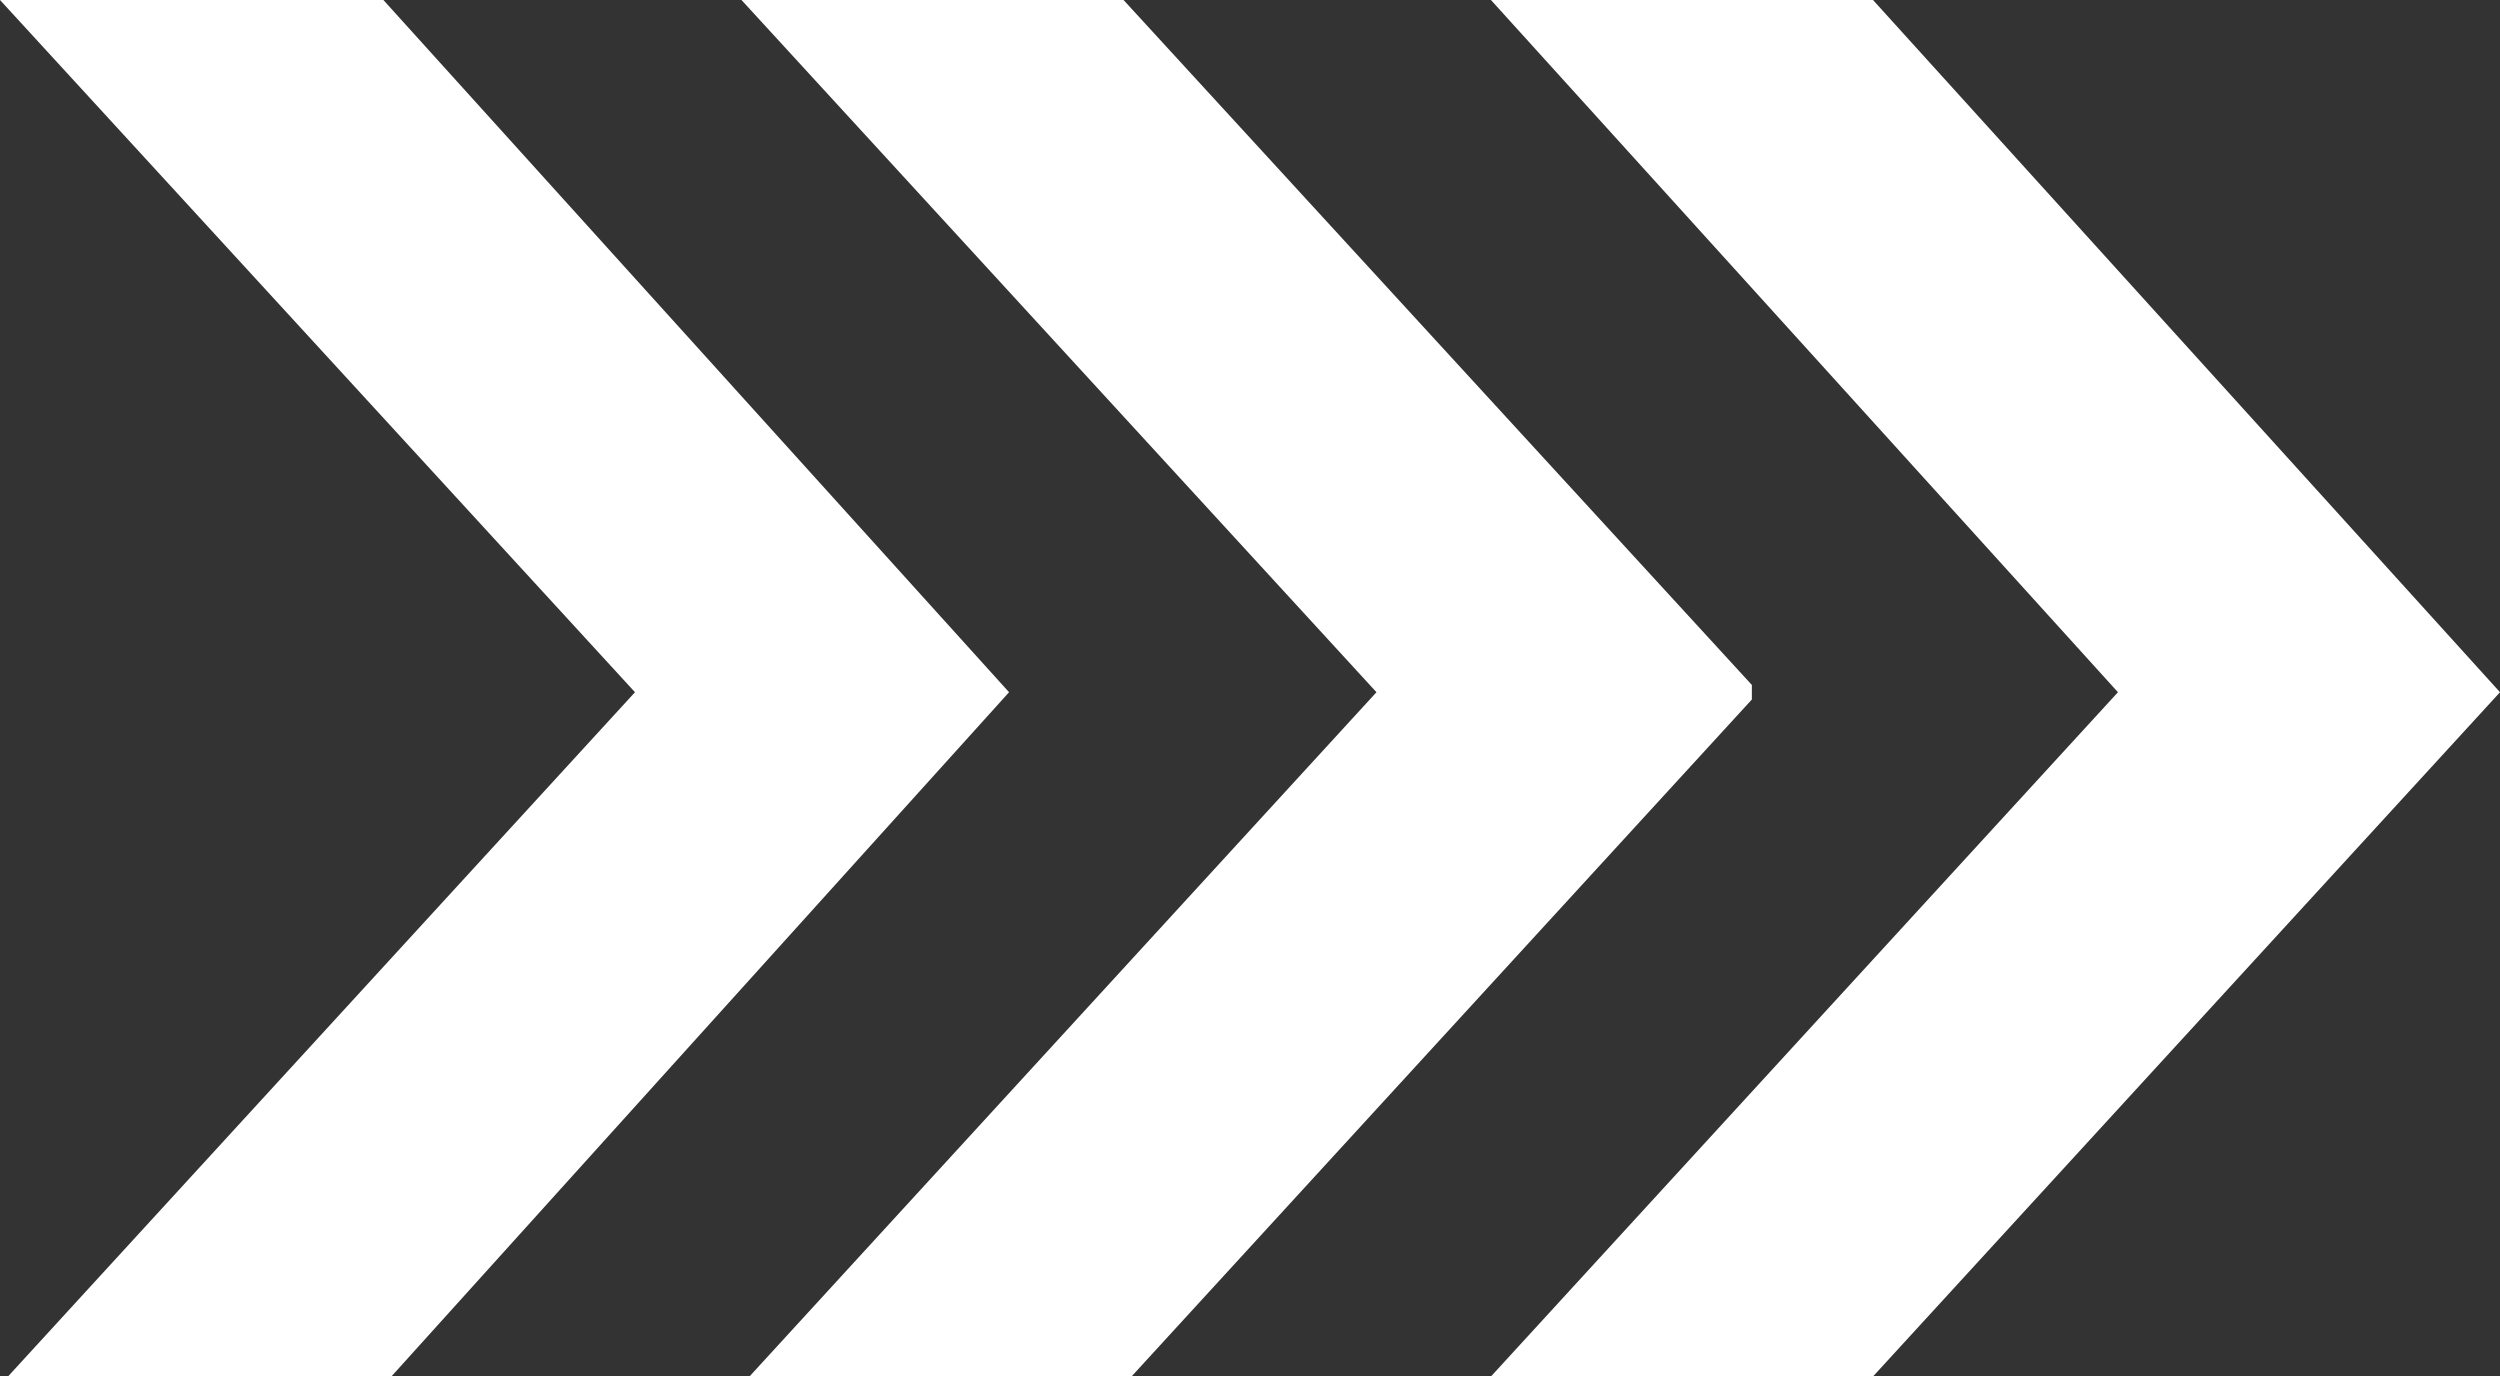
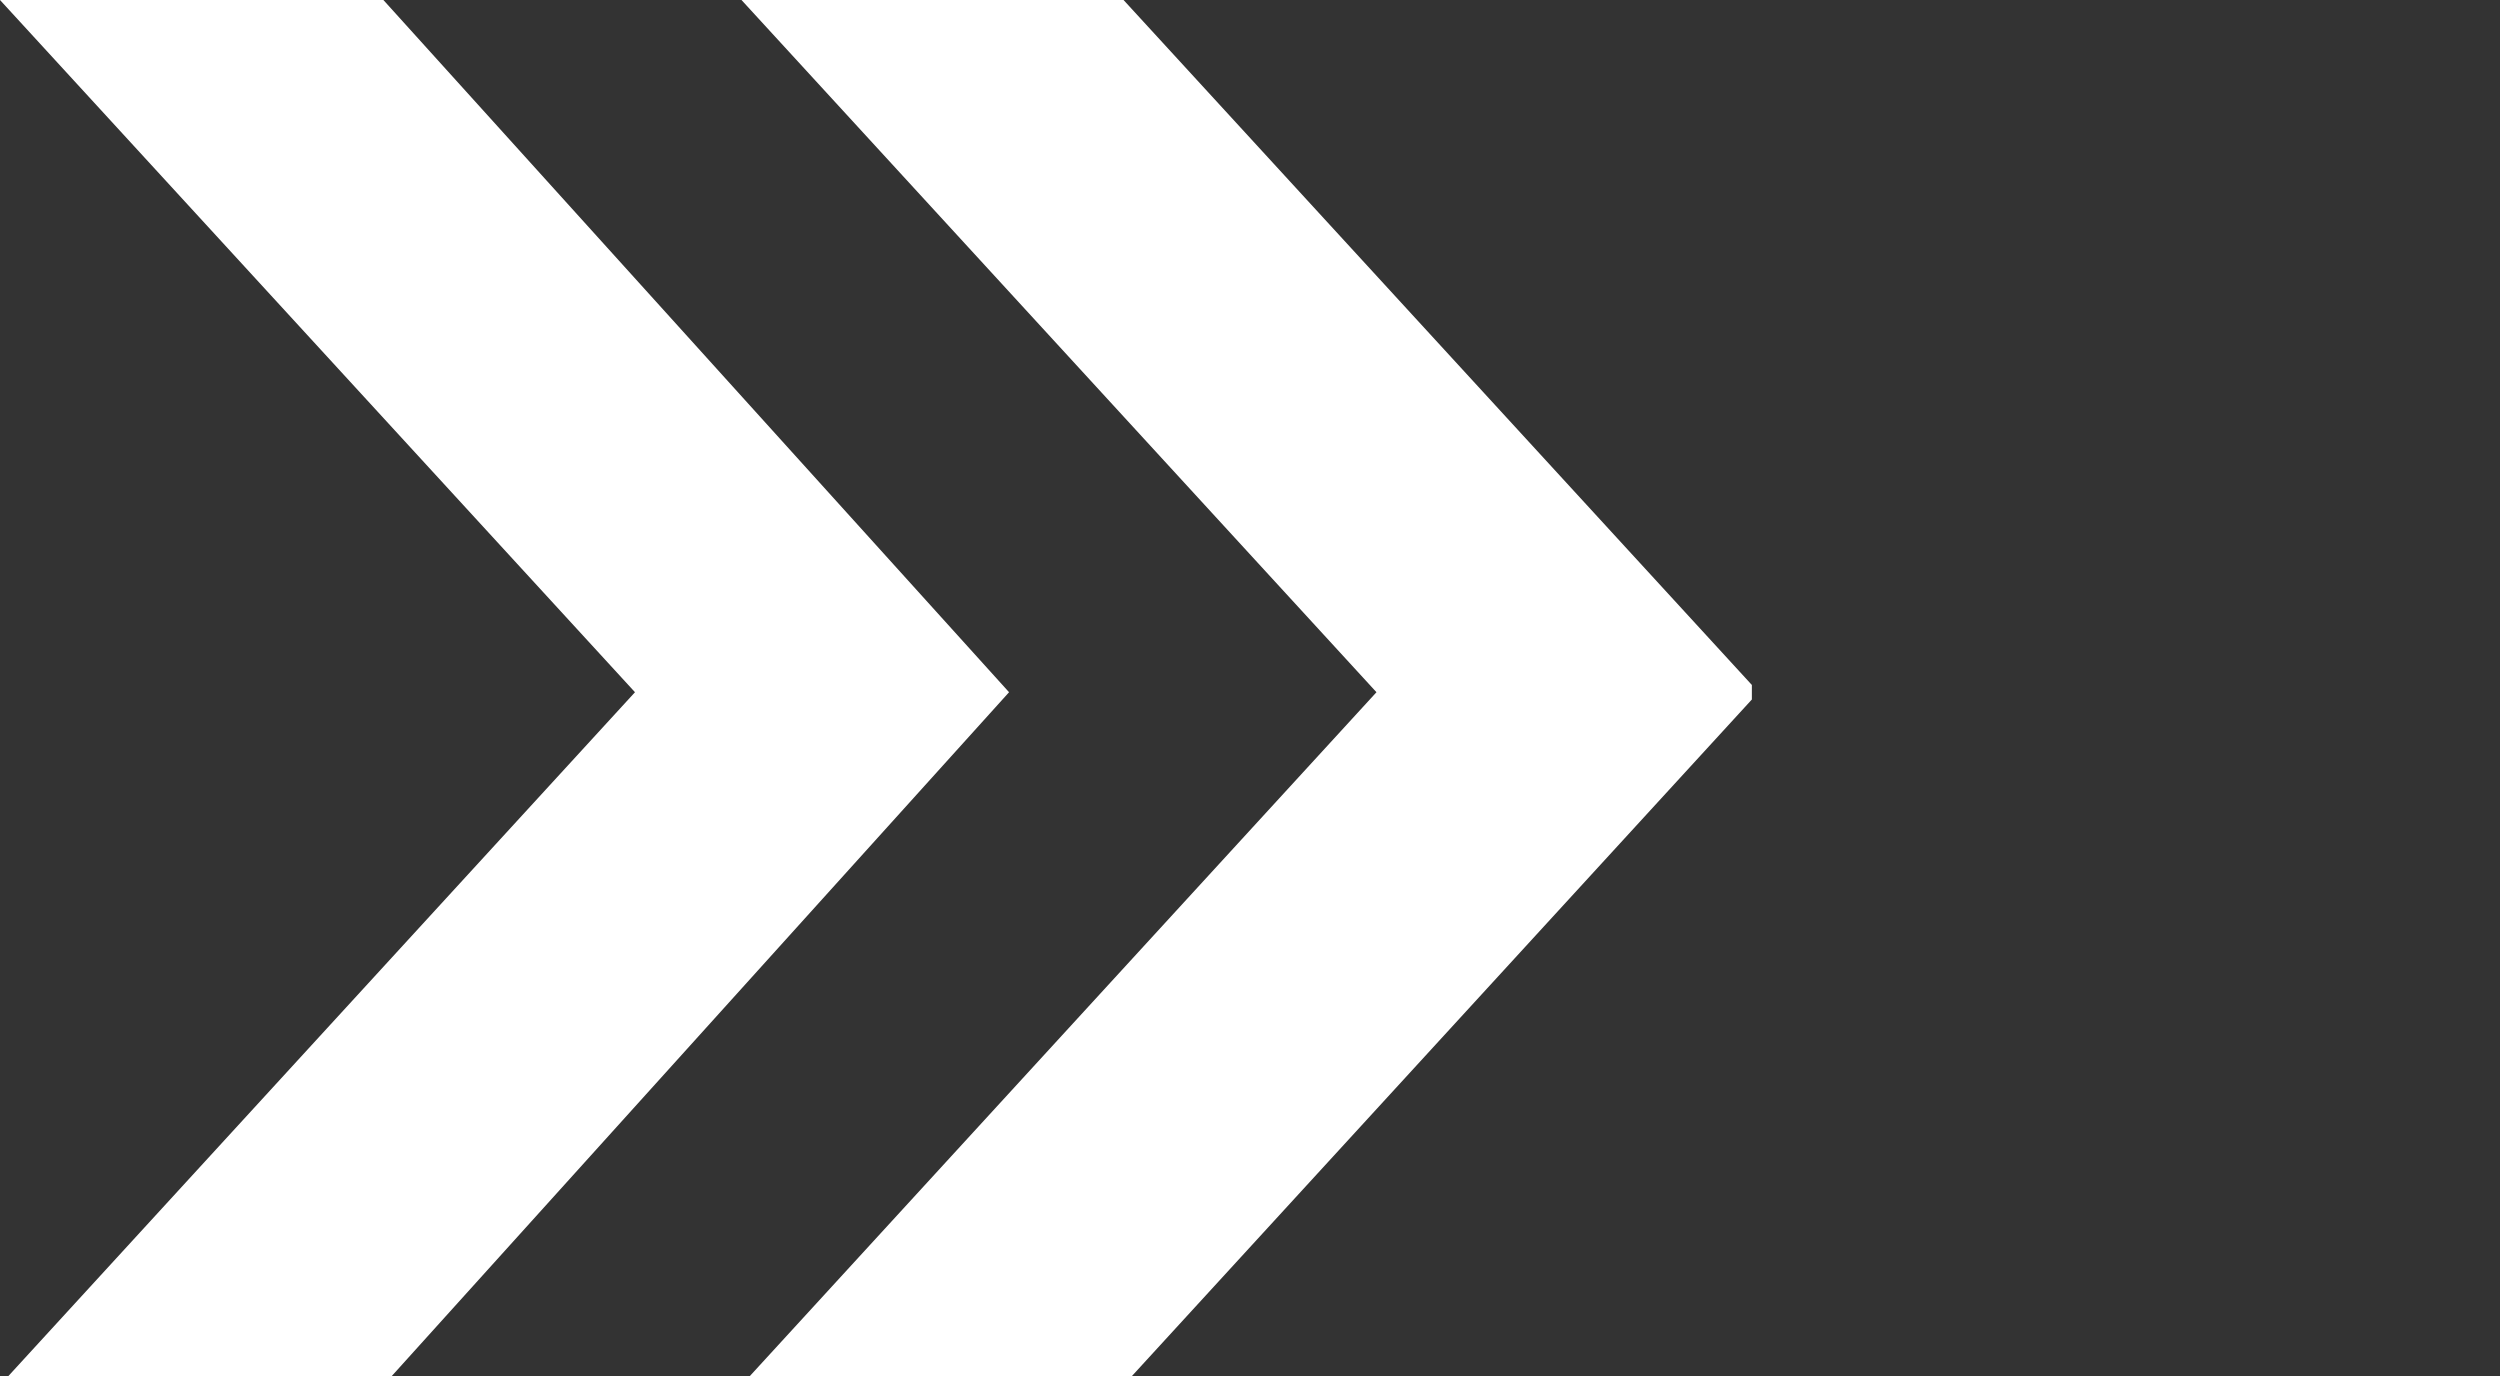
<svg xmlns="http://www.w3.org/2000/svg" id="Lager_1" width="18.78" height="10.34" viewBox="0 0 18.78 10.34">
  <rect x="0" y="0" width="18.78" height="10.34" fill="#333333" stroke="none" />
  <defs>
    <clipPath id="clippath">
      <polygon points="15.91 5.2 11.2 10.34 14.07 10.34 18.78 5.2 14.07 0 11.2 0 15.91 5.2" fill="none" />
    </clipPath>
    <clipPath id="clippath-1">
      <polygon points="5.63 10.34 8.5 10.34 13.21 5.2 8.44 0 5.57 0 10.34 5.2 5.63 10.34" fill="none" />
    </clipPath>
    <clipPath id="clippath-2">
      <polygon points="7.58 5.2 2.88 0 0 0 4.77 5.2 .06 10.34 2.94 10.34 7.58 5.2" fill="none" />
    </clipPath>
  </defs>
  <g id="Group_2">
    <g clip-path="url(#clippath)">
      <g id="Group_1">
-         <rect id="Rectangle_7" x="11.2" width="7.59" height="10.34" fill="#fff" />
-       </g>
+         </g>
    </g>
  </g>
  <g id="Group_4">
    <g clip-path="url(#clippath-1)">
      <g id="Group_3">
        <rect id="Rectangle_8" x="5.57" width="7.59" height="10.34" fill="#fff" />
      </g>
    </g>
  </g>
  <g id="Group_6">
    <g clip-path="url(#clippath-2)">
      <g id="Group_5">
        <rect id="Rectangle_9" width="7.59" height="10.34" fill="#fff" />
      </g>
    </g>
  </g>
</svg>